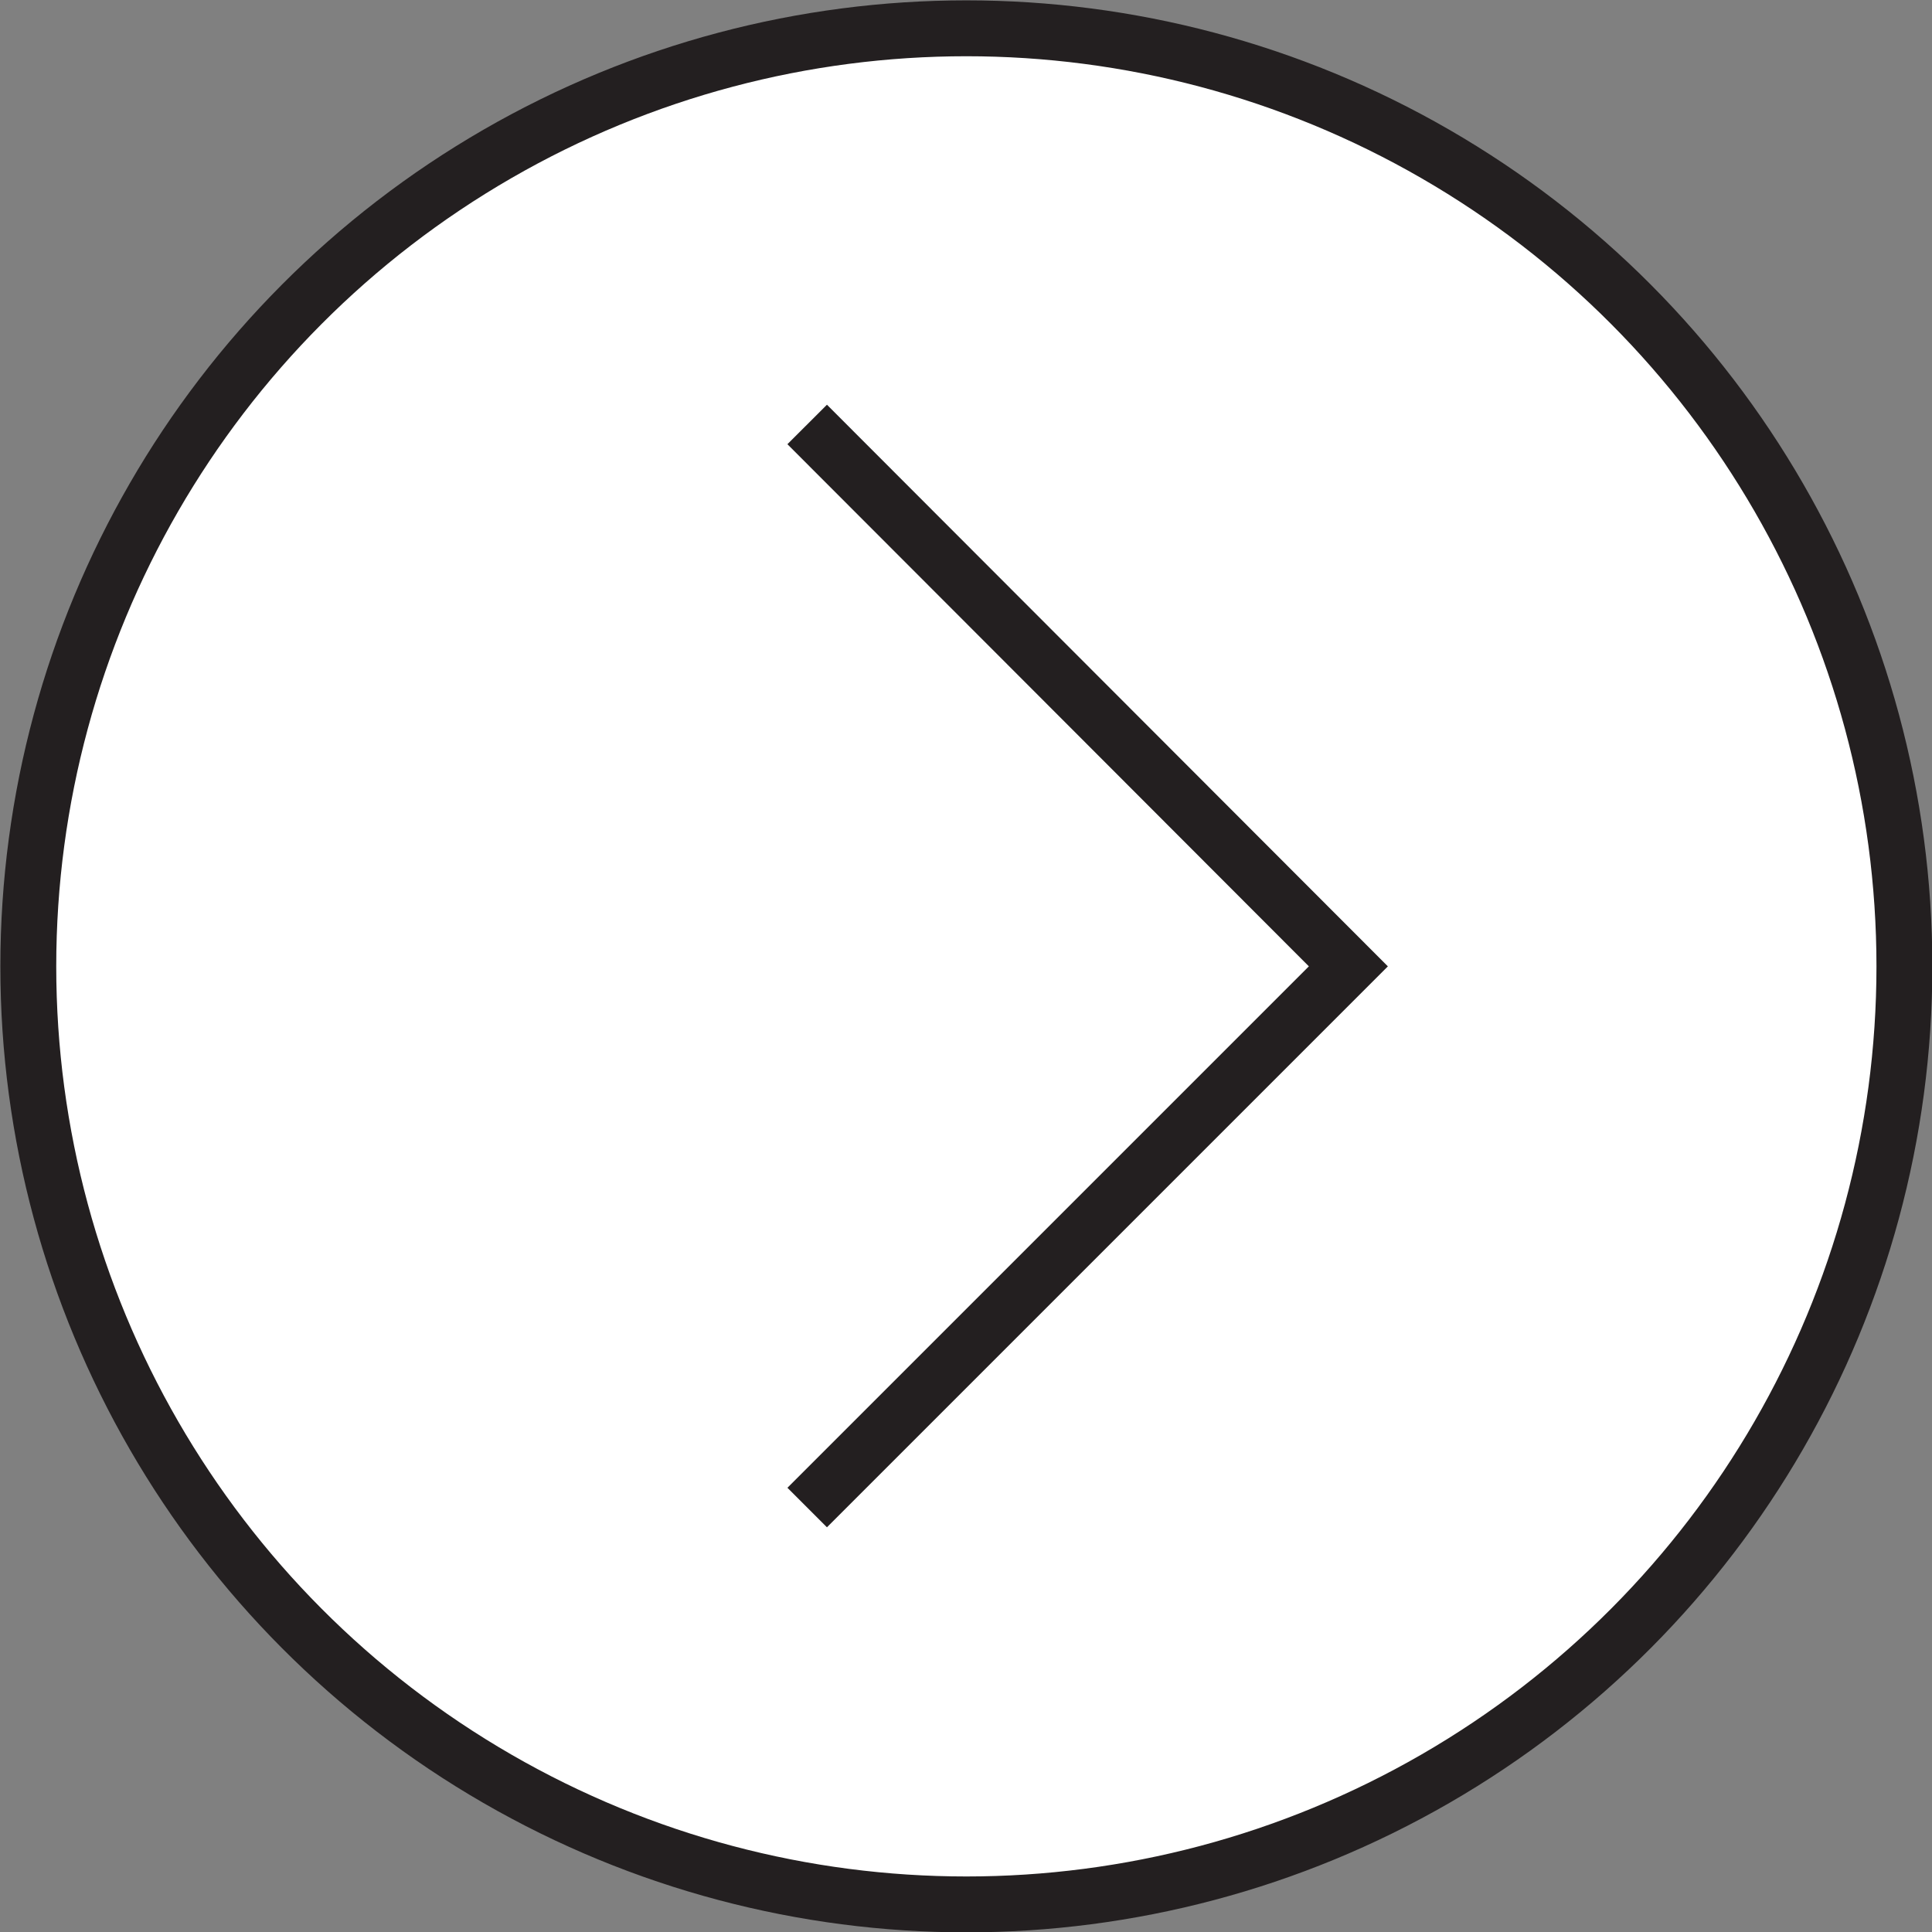
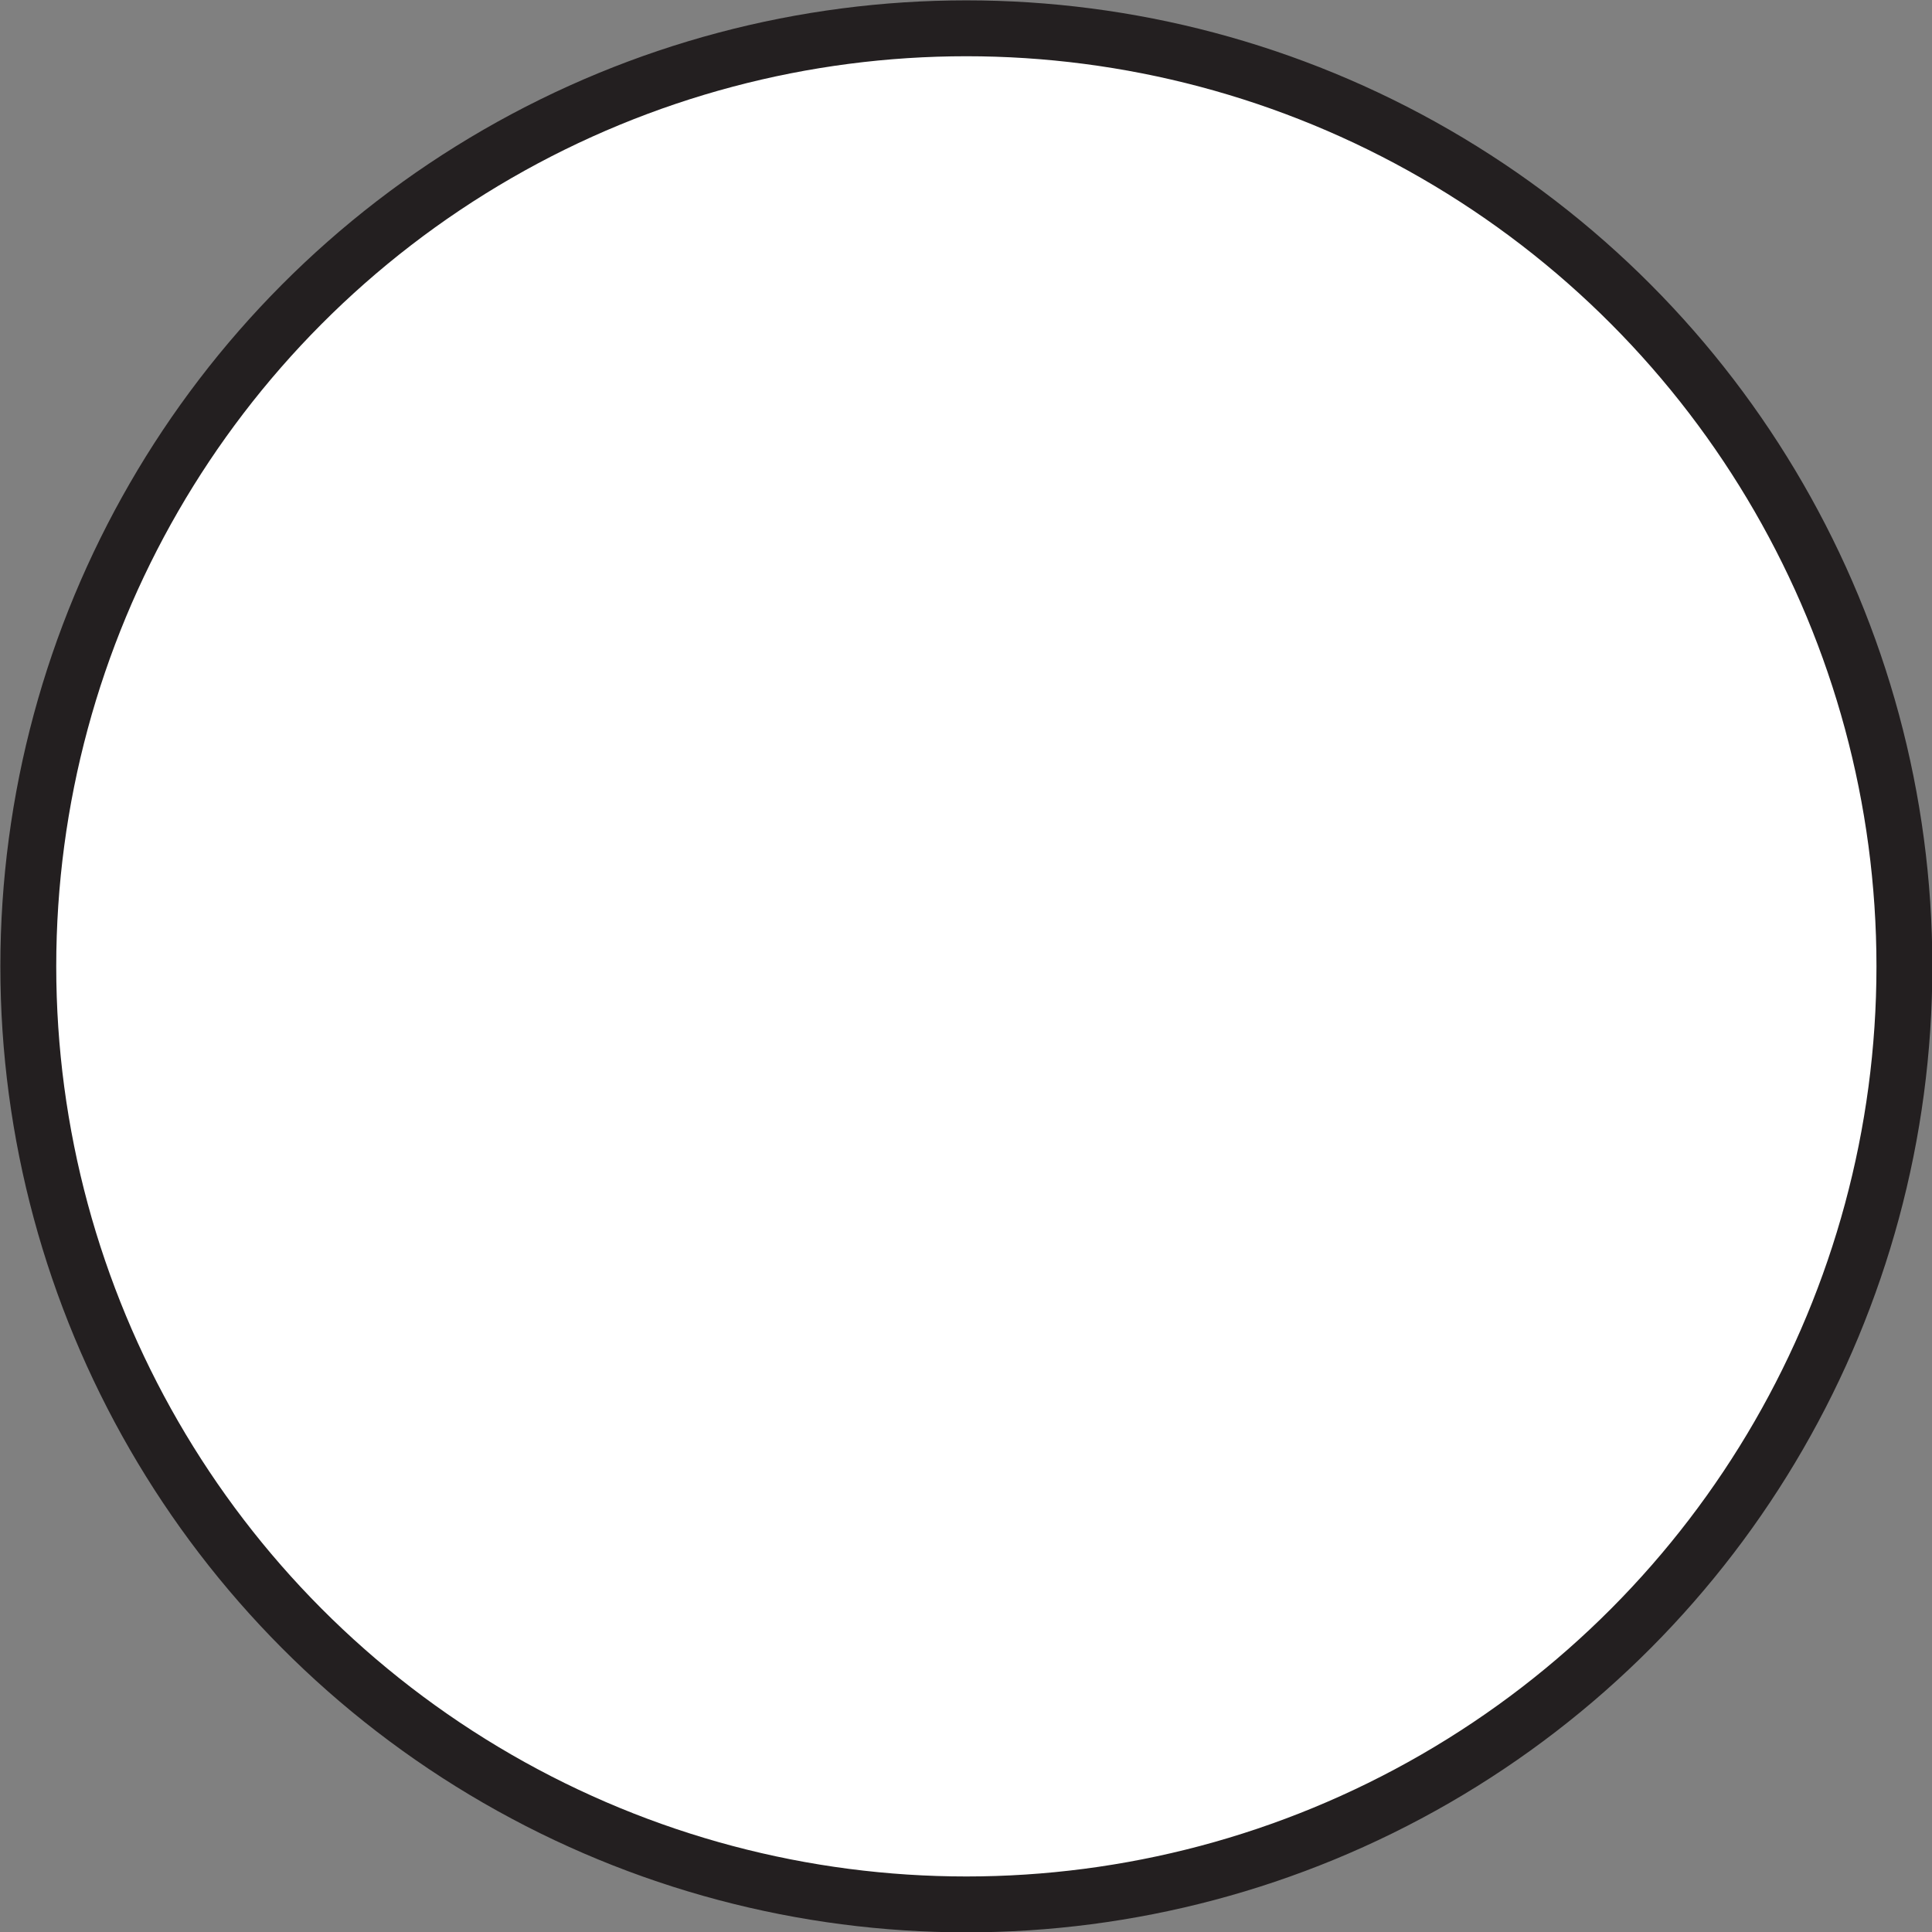
<svg xmlns="http://www.w3.org/2000/svg" viewBox="0 0 27.31 27.31">
  <rect x="0" y="0" width="27.31" height="27.31" fill="#808080" stroke="none" />
  <defs>
    <style>.cls-1{fill:#fff;stroke:#231f20;stroke-miterlimit:10;stroke-width:0.79px;}</style>
  </defs>
  <title>Asset 1</title>
  <g id="Layer_2" data-name="Layer 2">
    <g id="Layer_1-2" data-name="Layer 1">
      <circle class="cls-1" cx="13.66" cy="13.66" r="13.26" />
-       <polyline class="cls-1" points="11.41 6 19.06 13.66 11.41 21.31" />
    </g>
  </g>
</svg>